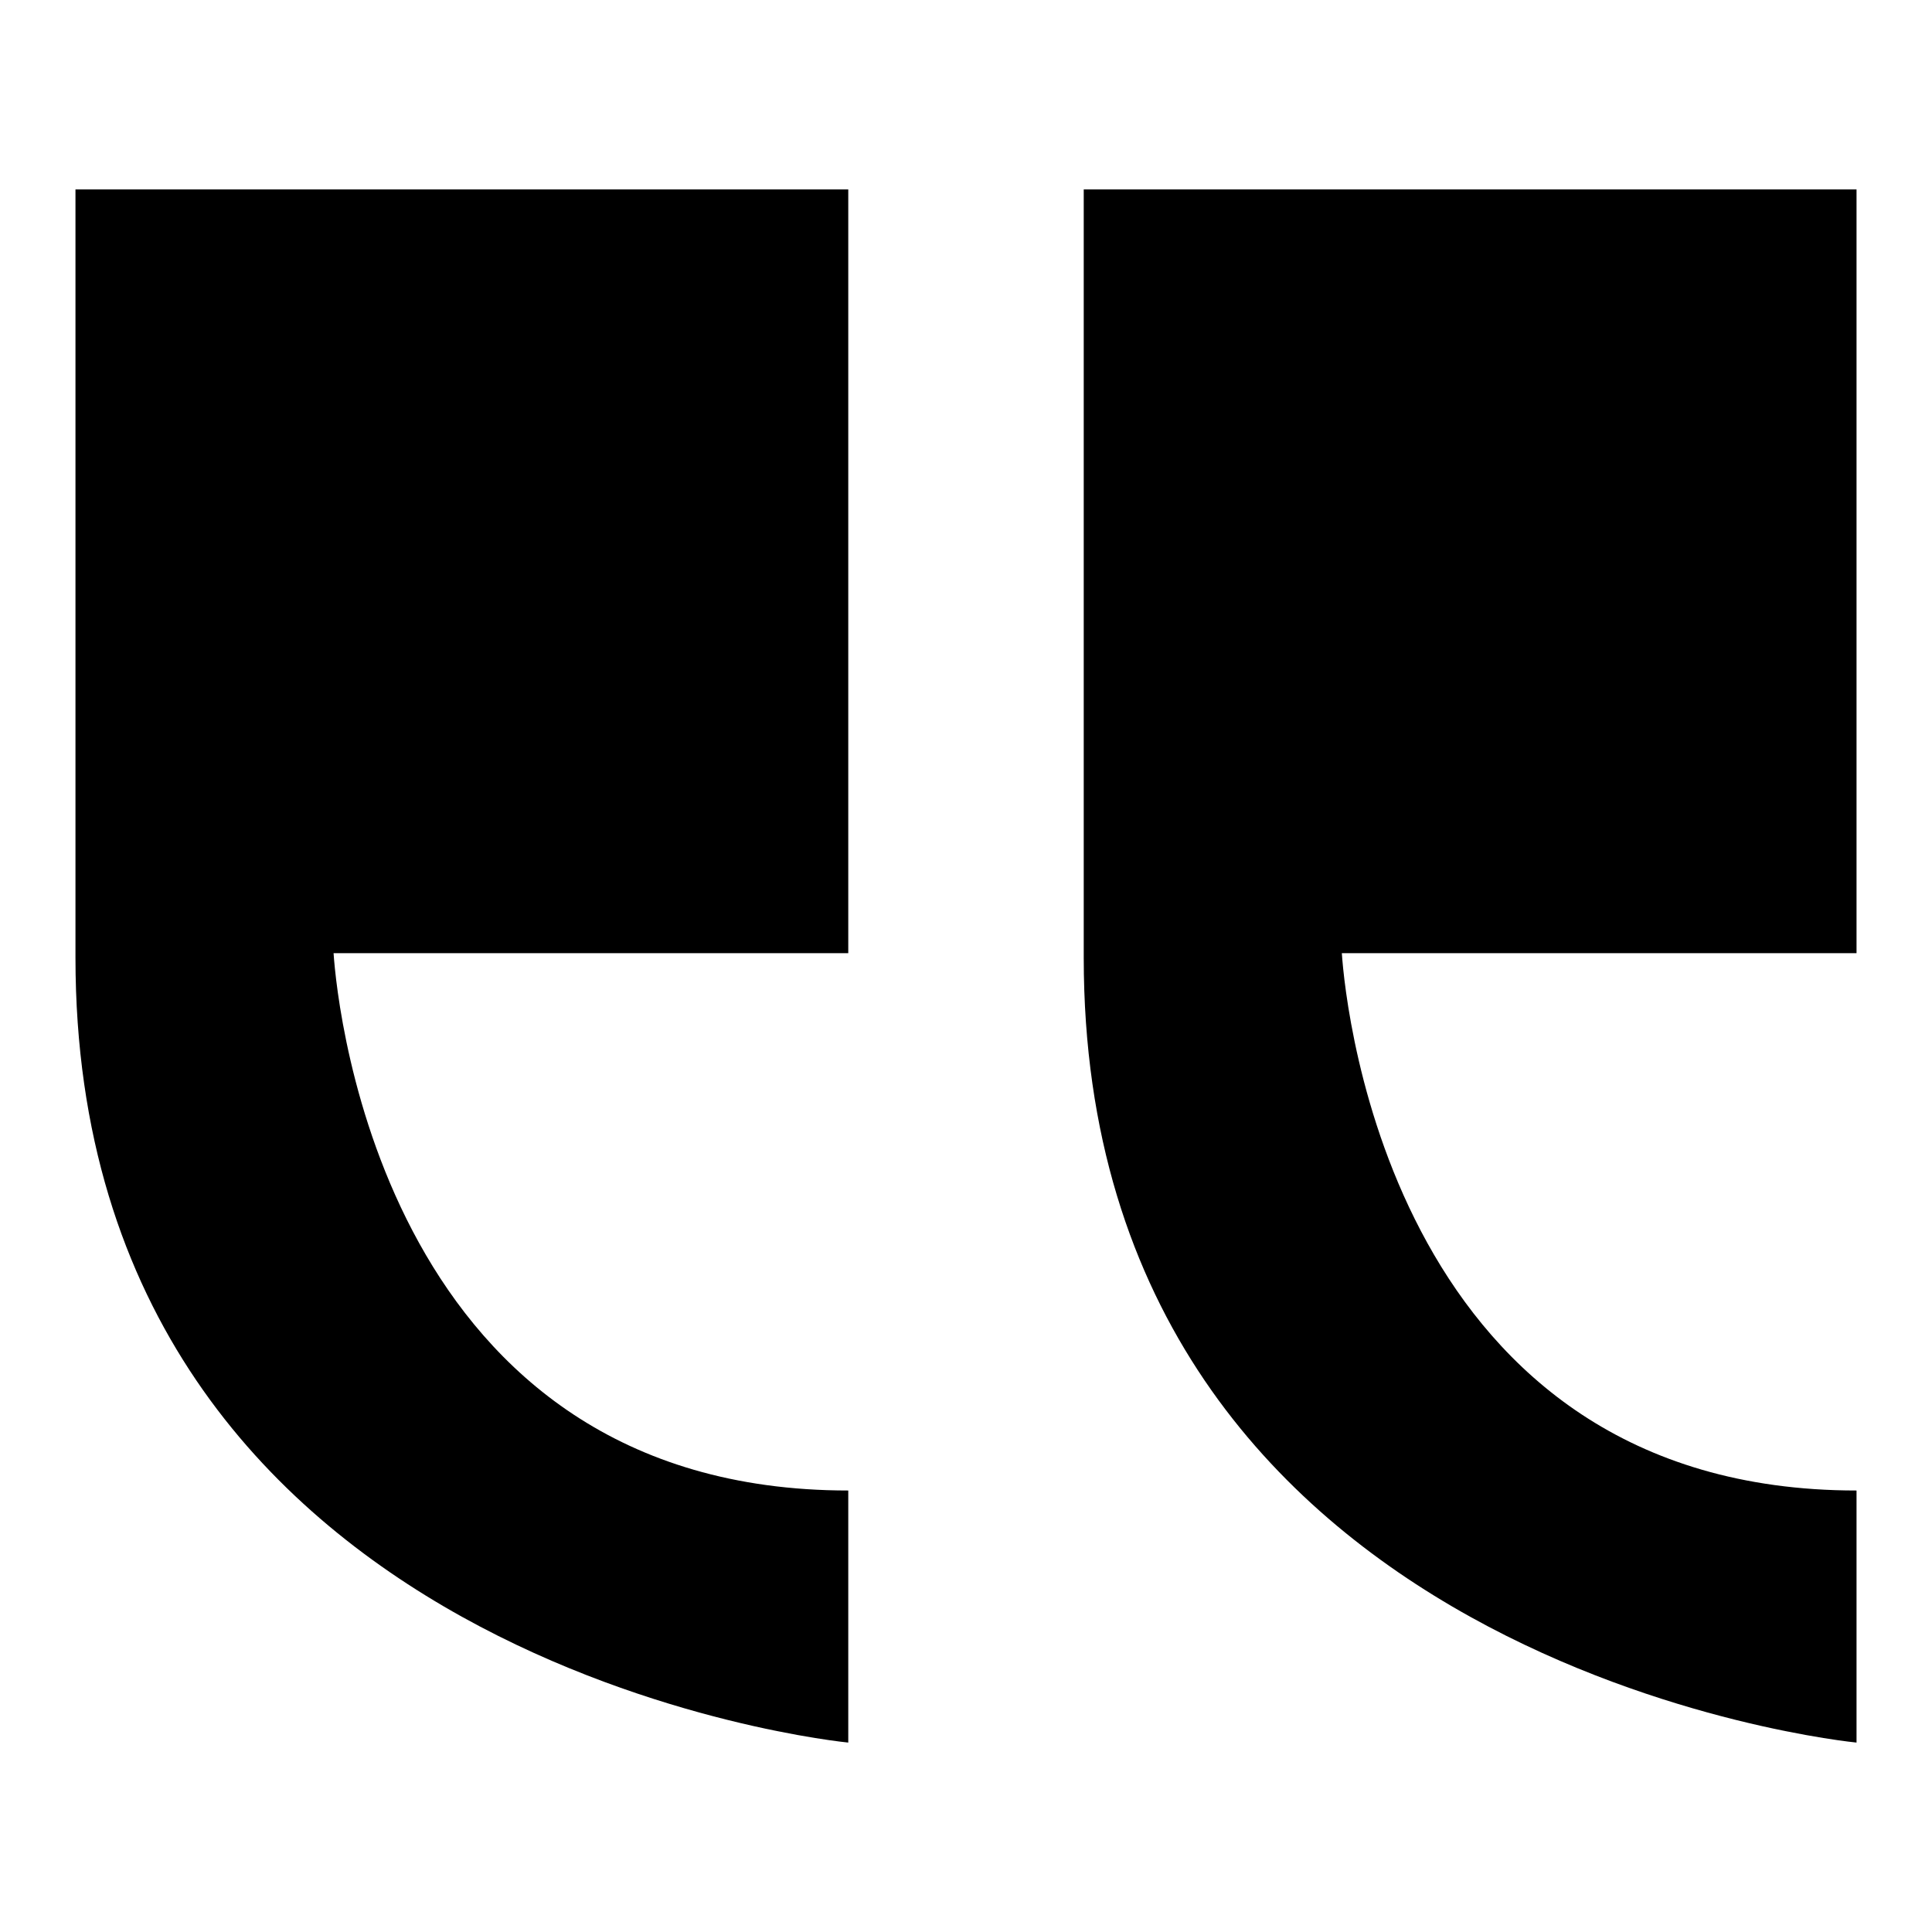
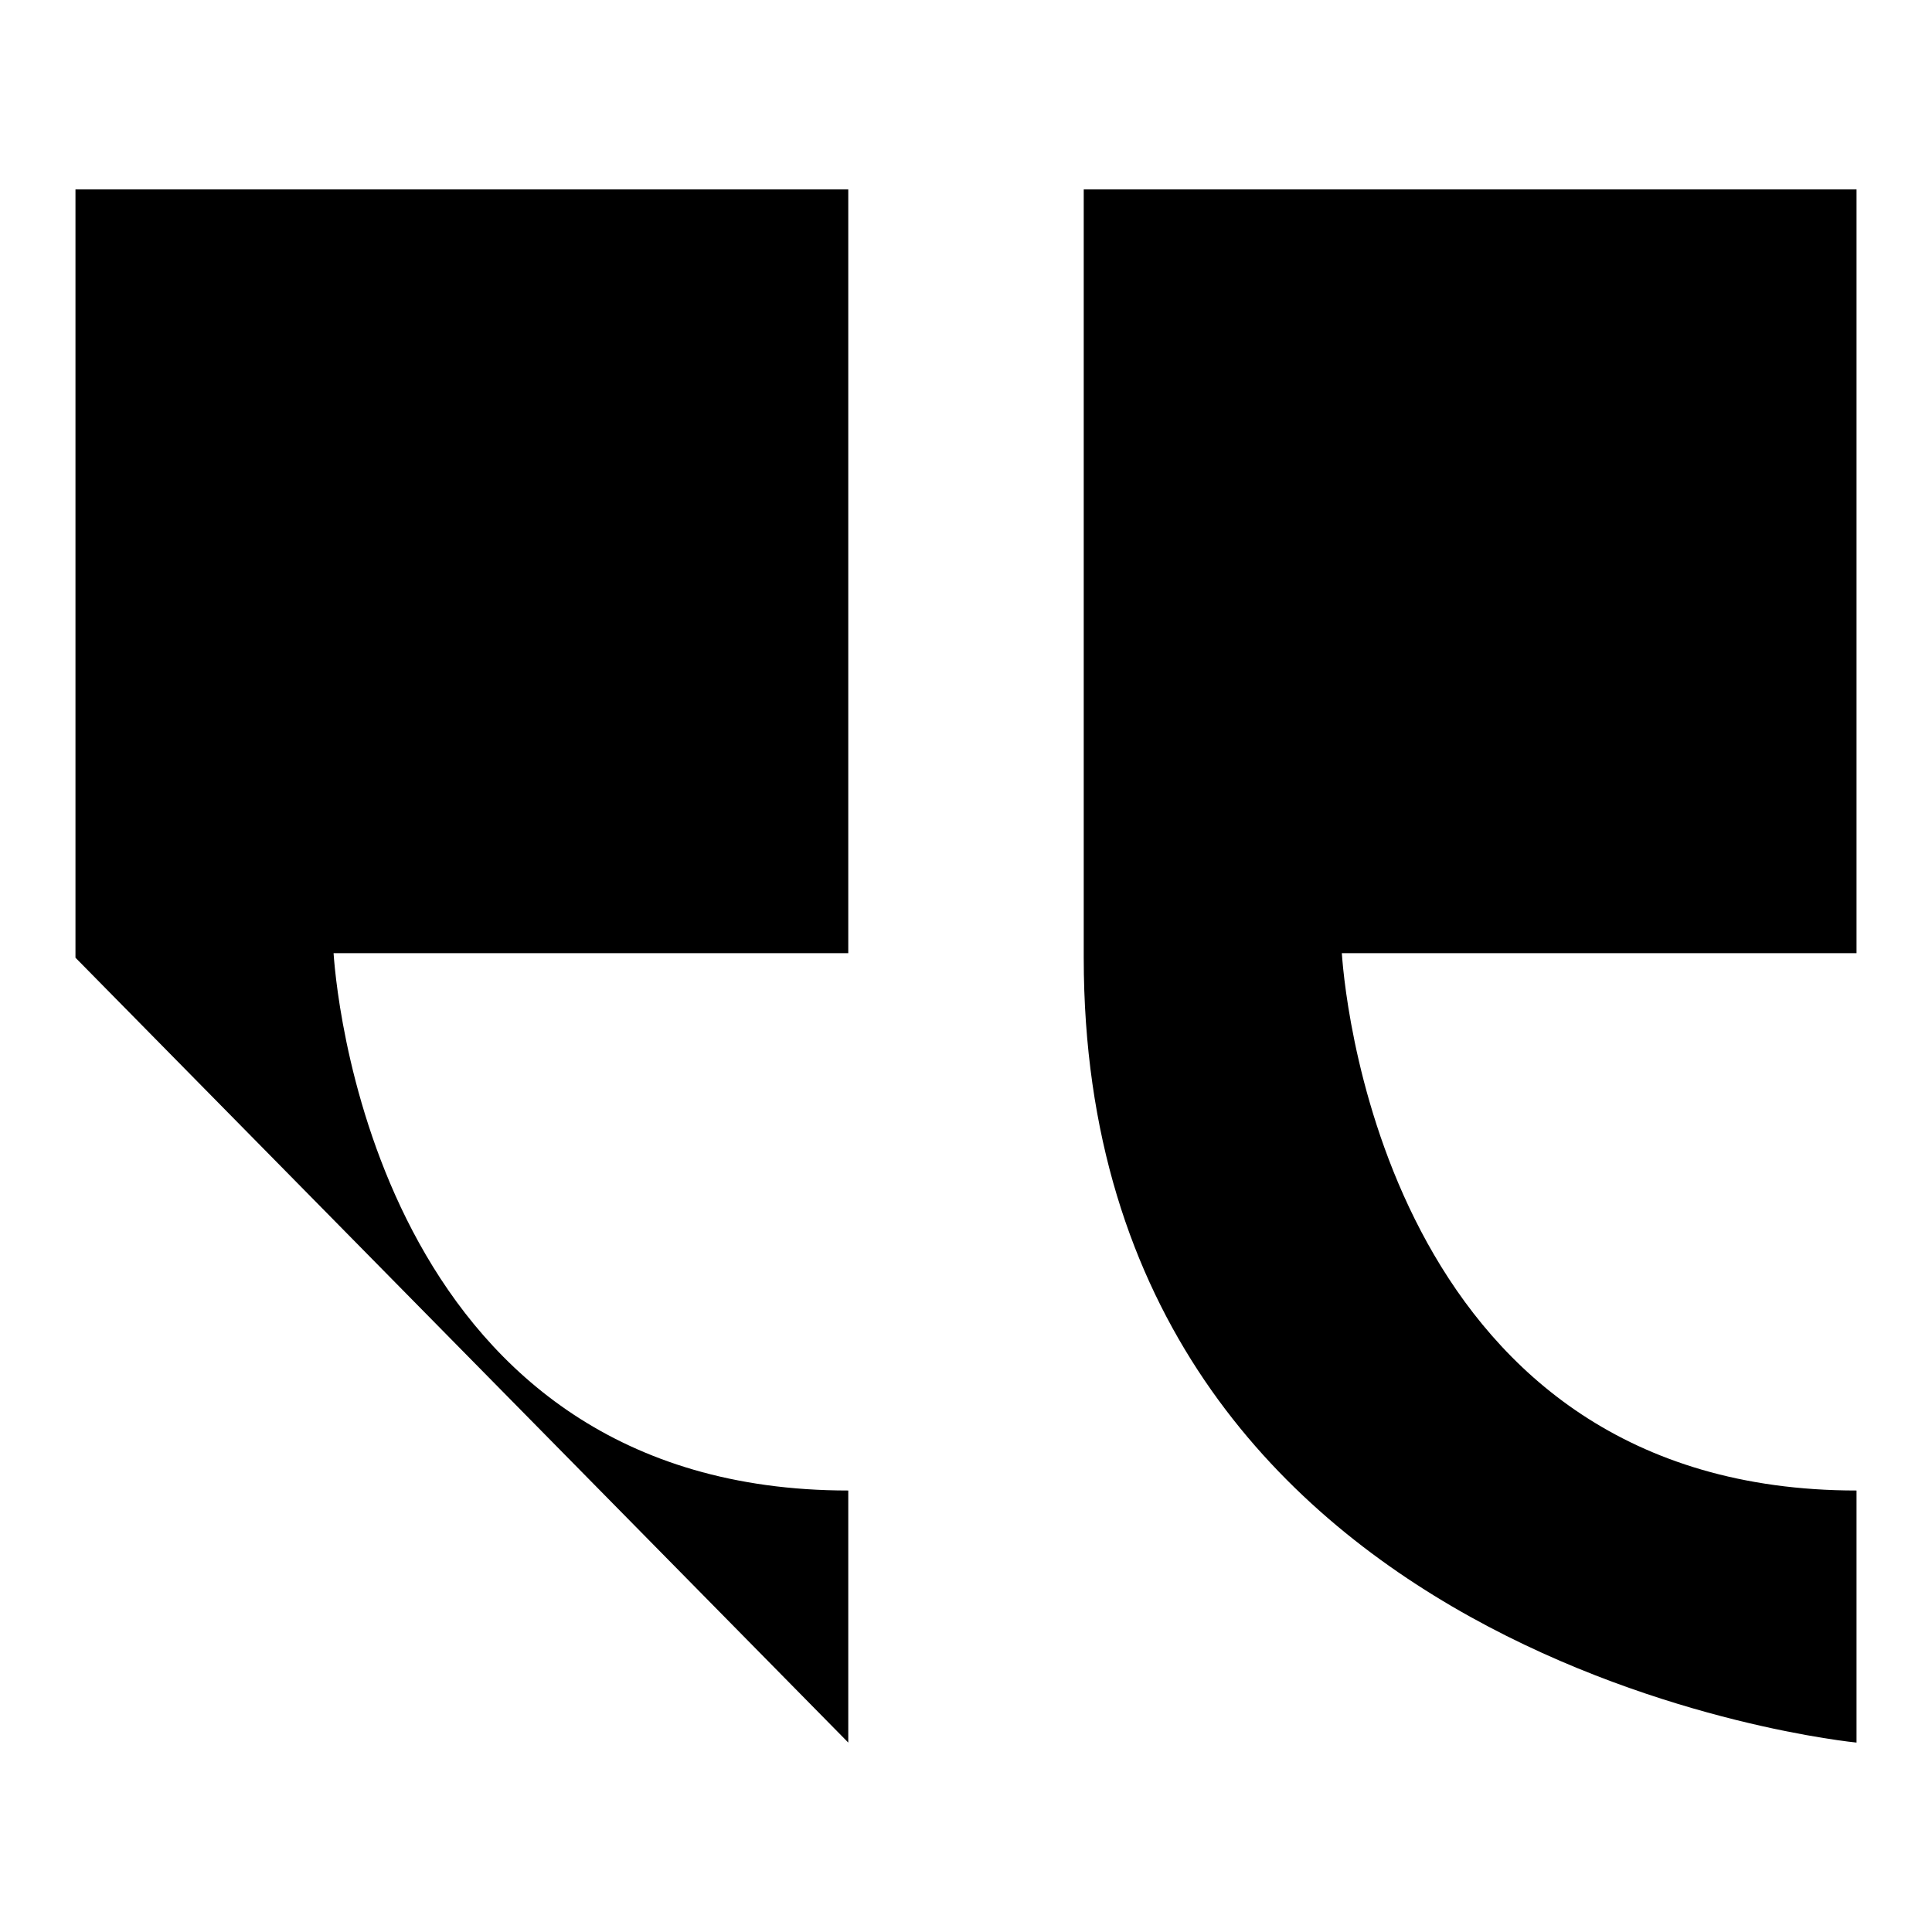
<svg xmlns="http://www.w3.org/2000/svg" version="1.1" x="0px" y="0px" viewBox="0 0 256 256" enable-background="new 0 0 256 256" xml:space="preserve">
  <g>
    <g>
-       <path fill="#000000" d="M112.4,230.9v-33.4c-61.2,0-67.7-63.7-68.2-71.2h68.2V25.1H10v96.7v4.4v0.7C10,221.1,112.4,230.9,112.4,230.9z M246,230.9v-33.4c-61.2,0-67.7-63.7-68.2-71.2H246V25.1H143.6v96.7v4.4v0.7C143.6,221.1,246,230.9,246,230.9z" />
+       <path fill="#000000" d="M112.4,230.9v-33.4c-61.2,0-67.7-63.7-68.2-71.2h68.2V25.1H10v96.7v4.4v0.7z M246,230.9v-33.4c-61.2,0-67.7-63.7-68.2-71.2H246V25.1H143.6v96.7v4.4v0.7C143.6,221.1,246,230.9,246,230.9z" />
    </g>
  </g>
</svg>